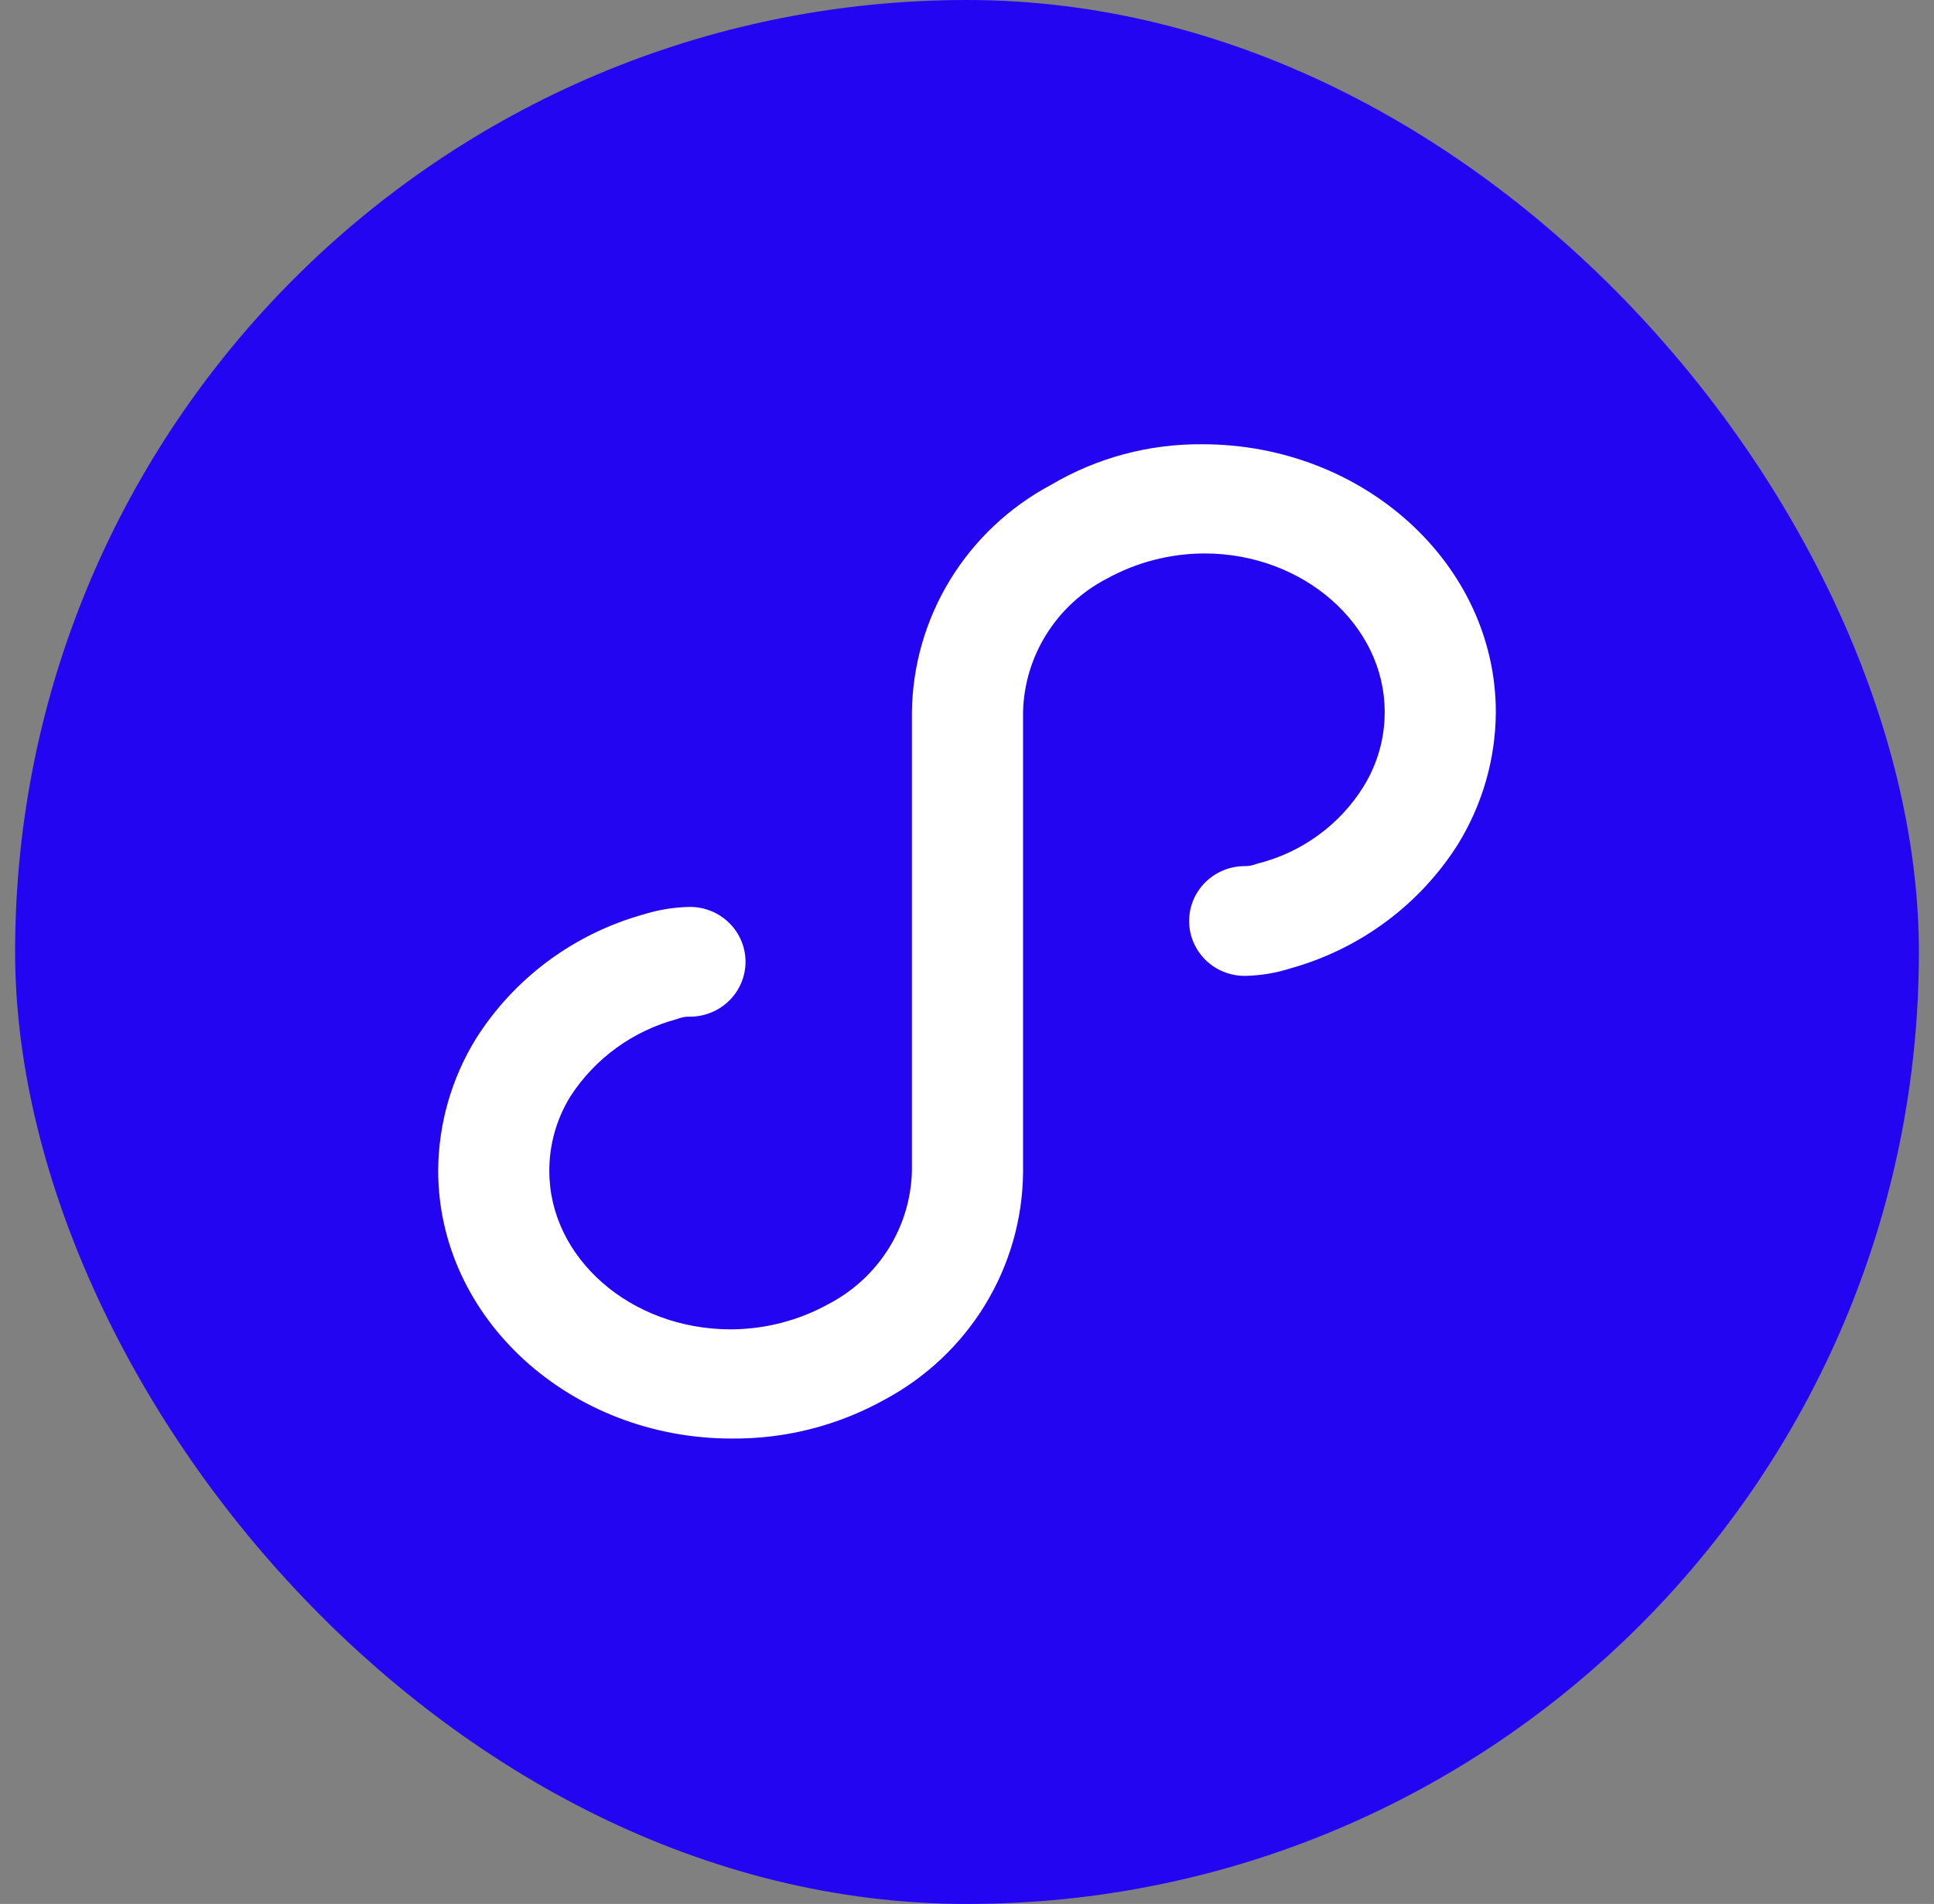
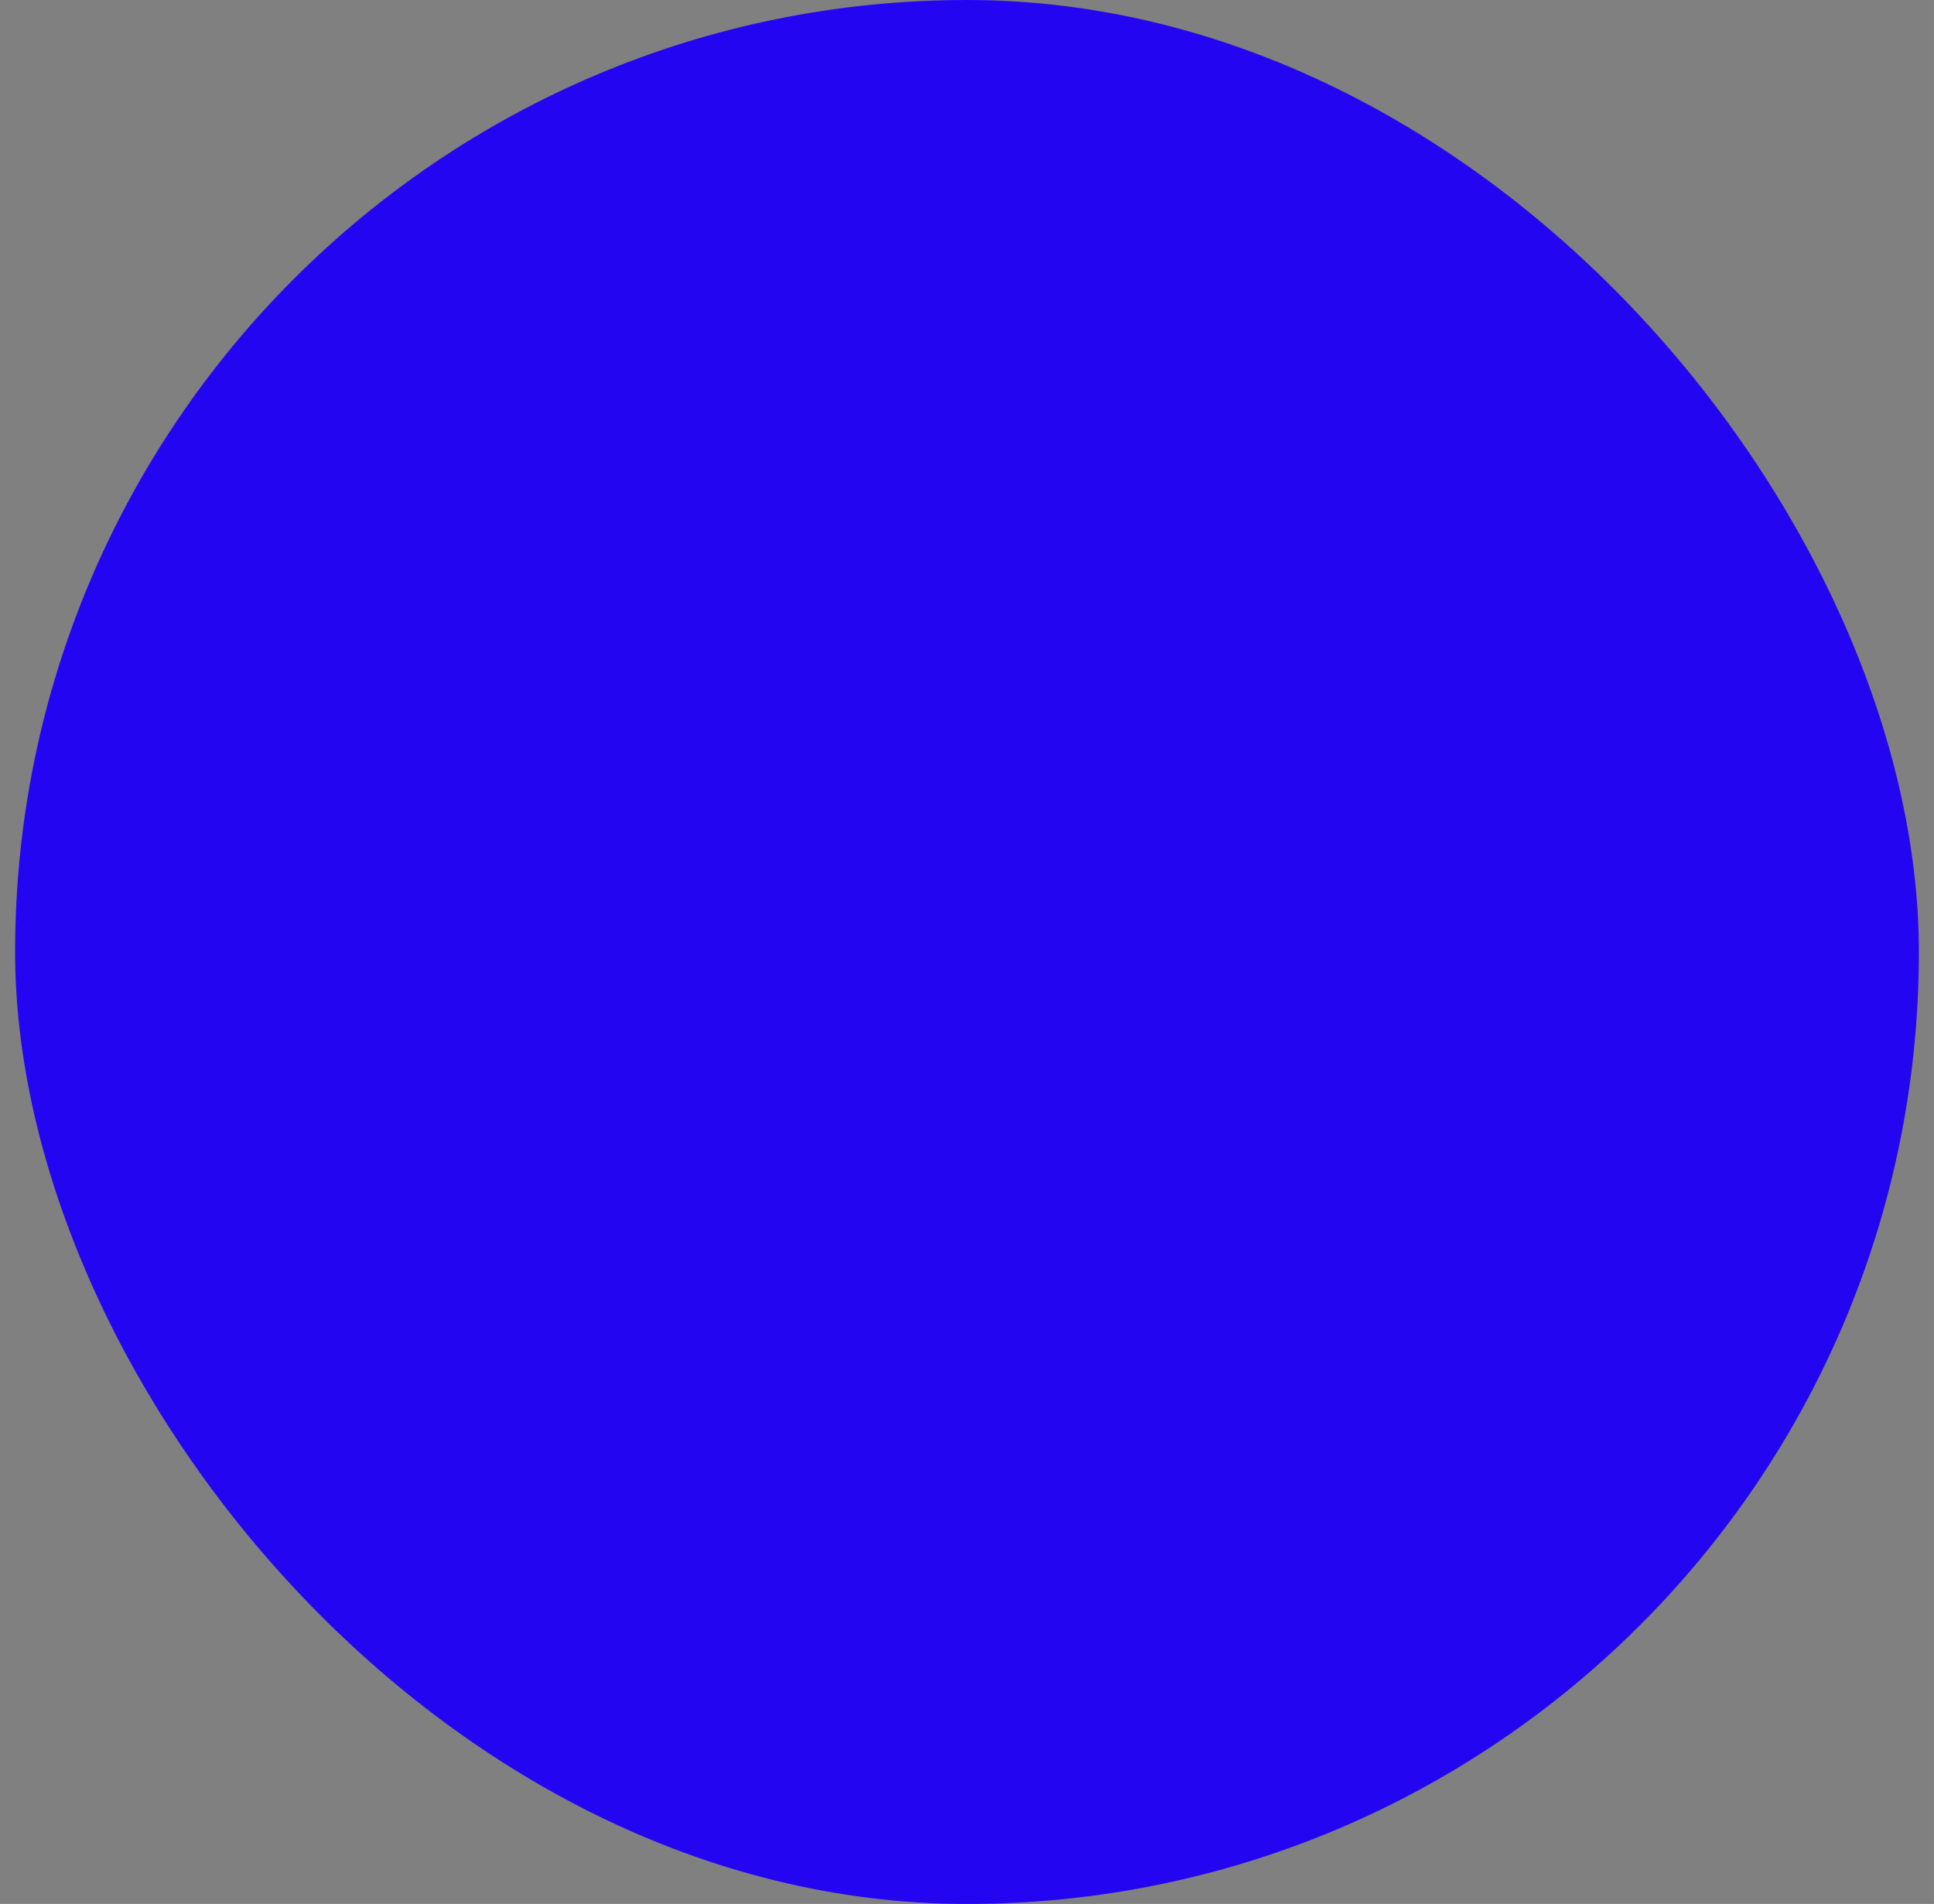
<svg xmlns="http://www.w3.org/2000/svg" width="64" height="63" viewBox="0 0 64 63" fill="none">
  <rect x="0" y="0" width="64" height="63" fill="#808080" stroke="none" />
  <g id="Group 2448">
    <rect id="Rectangle 1329" x="0.5" width="63" height="63" rx="31.5" fill="#2405F2" />
-     <path id="Vector" d="M48.25 27.93C46.989 29.928 45.02 31.391 42.727 32.036C42.227 32.197 41.705 32.283 41.179 32.291C40.693 32.288 40.228 32.096 39.886 31.756C39.543 31.415 39.351 30.955 39.351 30.475C39.351 29.995 39.543 29.535 39.886 29.195C40.228 28.855 40.693 28.662 41.179 28.659C41.319 28.663 41.458 28.636 41.587 28.583C43.06 28.221 44.33 27.302 45.123 26.025C45.584 25.28 45.826 24.423 45.822 23.55C45.822 20.679 43.135 18.313 39.858 18.313C38.724 18.316 37.61 18.604 36.62 19.151C35.805 19.575 35.118 20.206 34.633 20.98C34.146 21.753 33.878 22.64 33.855 23.55V38.801C33.839 40.346 33.404 41.858 32.596 43.18C31.787 44.503 30.634 45.587 29.258 46.321C27.718 47.175 25.979 47.616 24.213 47.6C18.877 47.6 14.5 43.635 14.5 38.73C14.509 37.192 14.941 35.685 15.75 34.37C17.012 32.372 18.98 30.909 21.273 30.264C21.774 30.106 22.295 30.019 22.821 30.009C23.063 30.007 23.304 30.053 23.528 30.144C23.753 30.234 23.956 30.368 24.128 30.537C24.3 30.706 24.437 30.906 24.53 31.127C24.623 31.348 24.671 31.585 24.671 31.825C24.671 32.064 24.623 32.301 24.53 32.522C24.437 32.743 24.3 32.944 24.128 33.112C23.956 33.281 23.753 33.415 23.528 33.505C23.304 33.596 23.063 33.642 22.821 33.641C22.681 33.637 22.542 33.664 22.413 33.717C20.953 34.105 19.692 35.017 18.878 36.275C18.416 37.02 18.174 37.877 18.178 38.75C18.178 41.621 20.865 43.987 24.181 43.987C25.315 43.984 26.429 43.696 27.419 43.149C28.233 42.724 28.918 42.093 29.403 41.319C29.888 40.546 30.155 39.659 30.177 38.75V23.57C30.195 22.023 30.631 20.51 31.441 19.187C32.25 17.863 33.404 16.778 34.781 16.043C36.293 15.149 38.025 14.684 39.787 14.7C45.123 14.7 49.5 18.665 49.5 23.57C49.491 25.108 49.059 26.615 48.25 27.93Z" fill="white" />
  </g>
</svg>